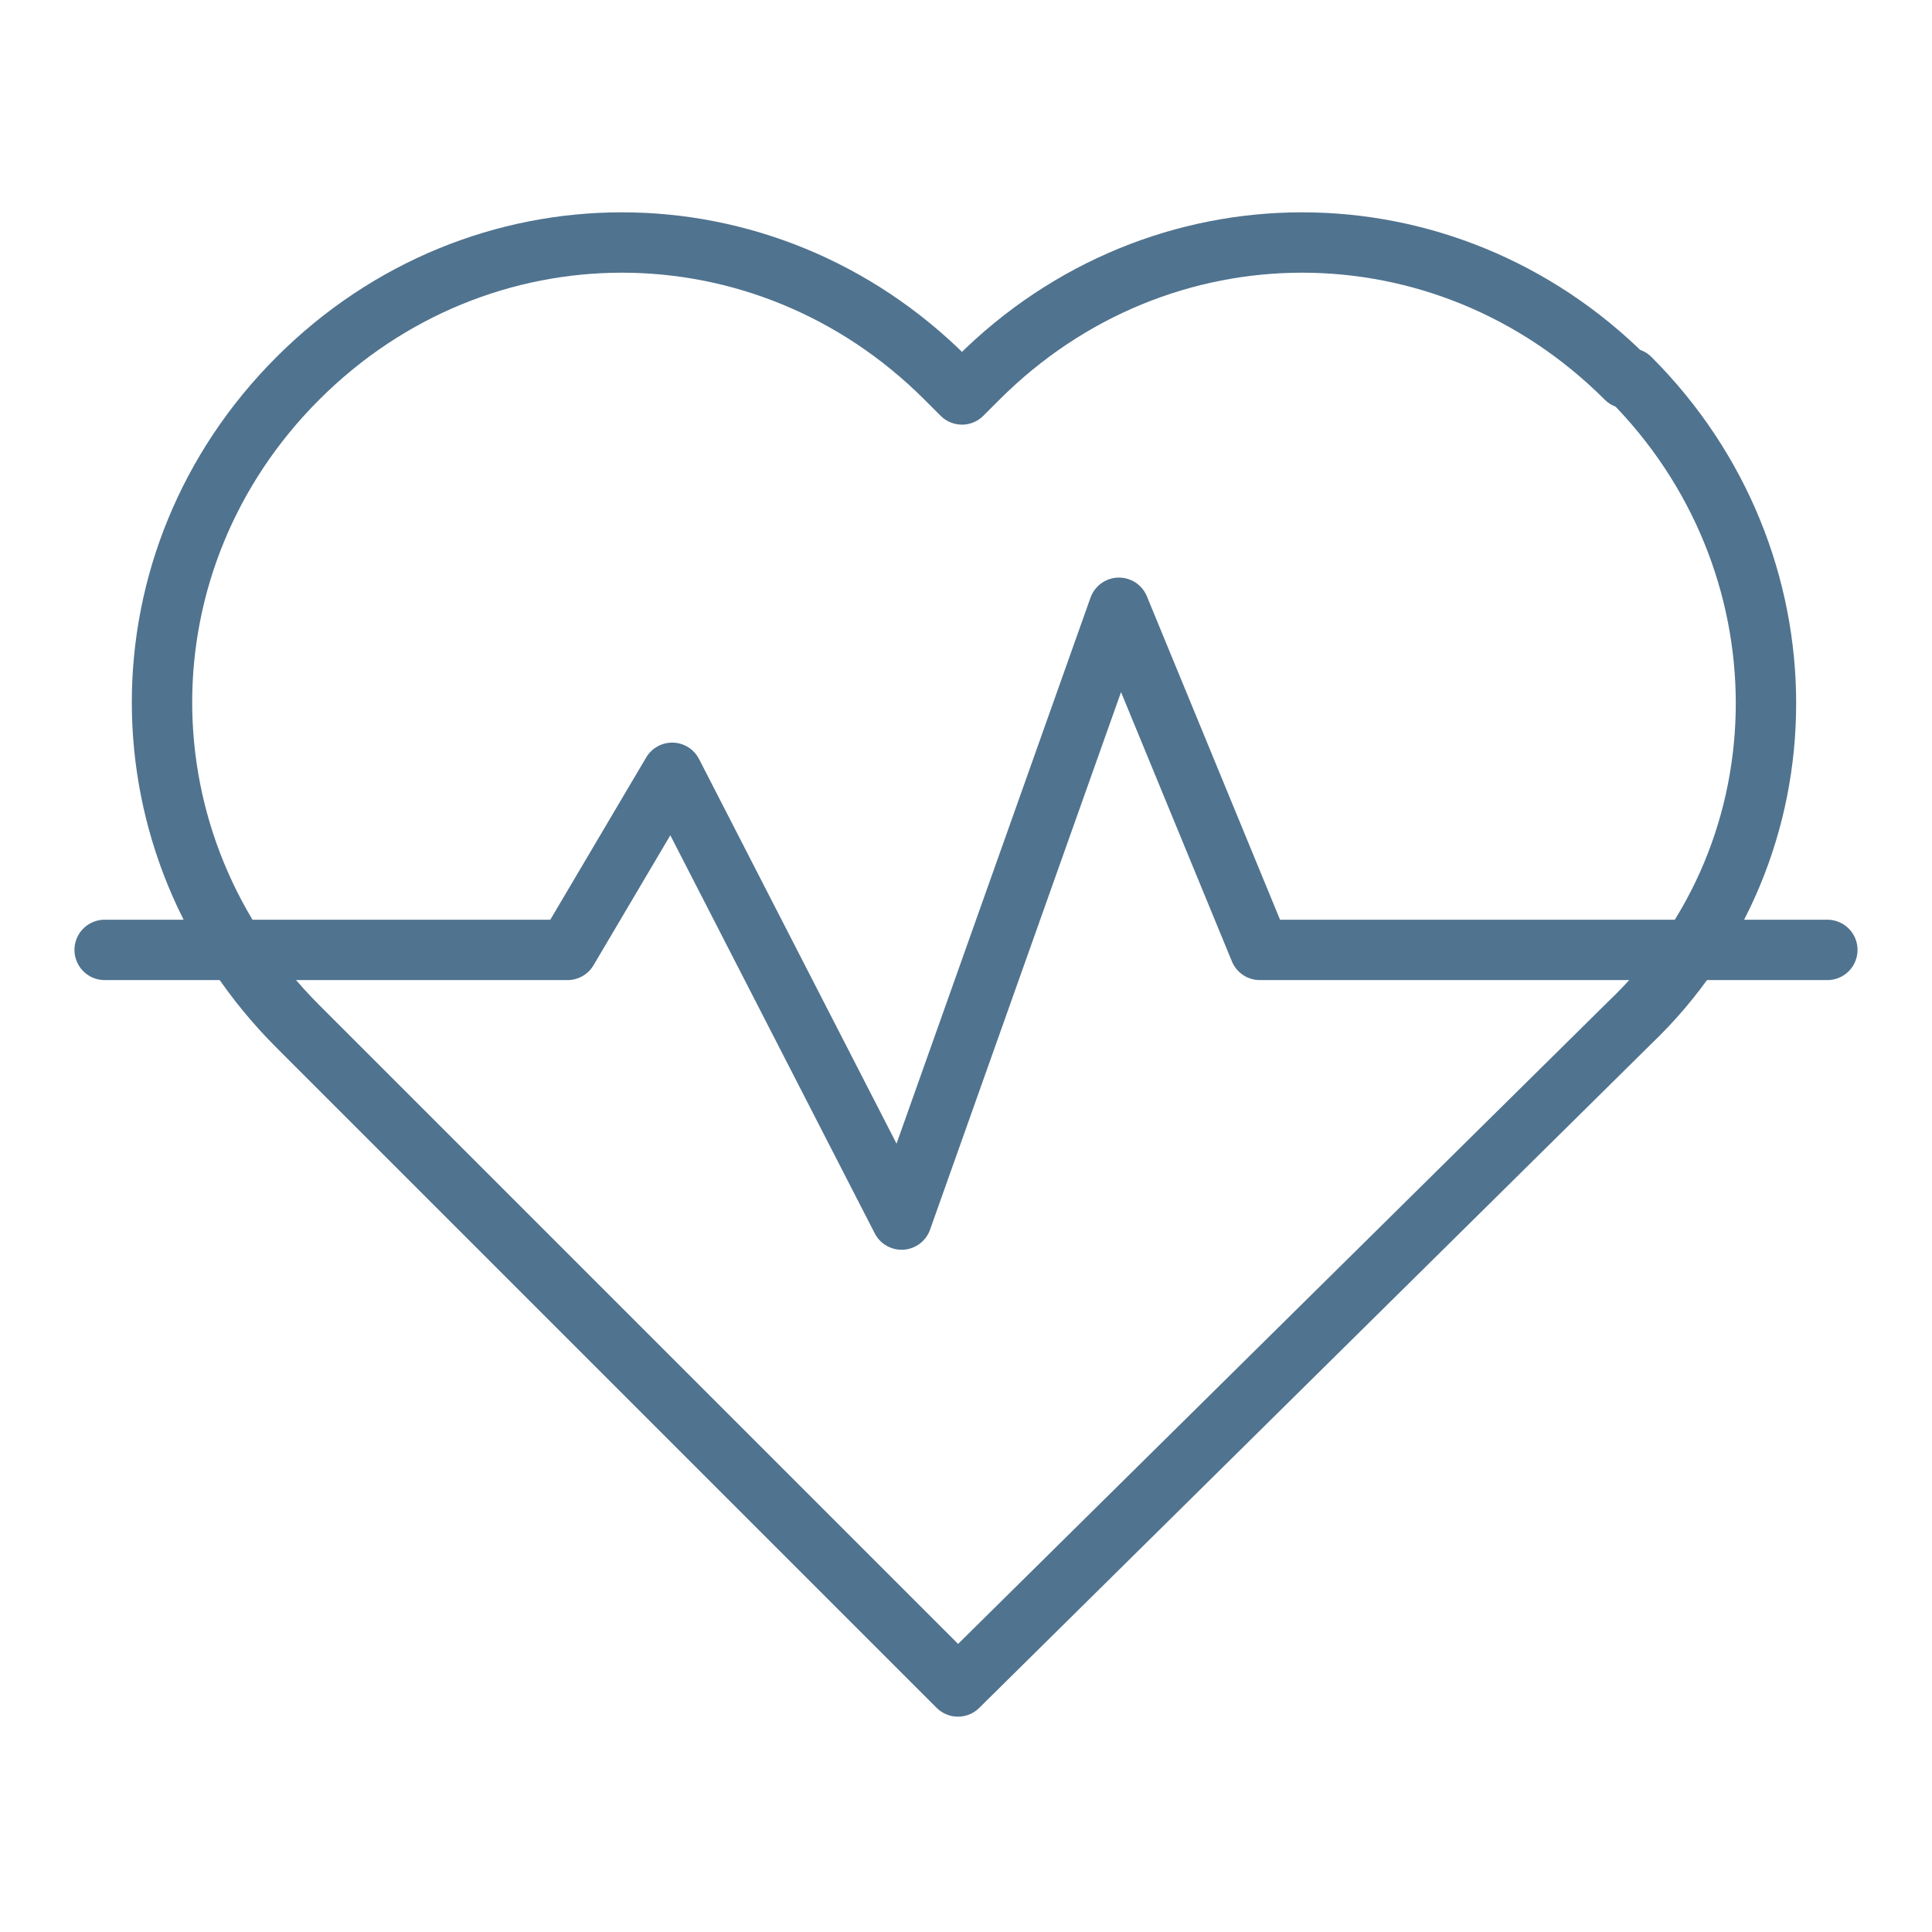
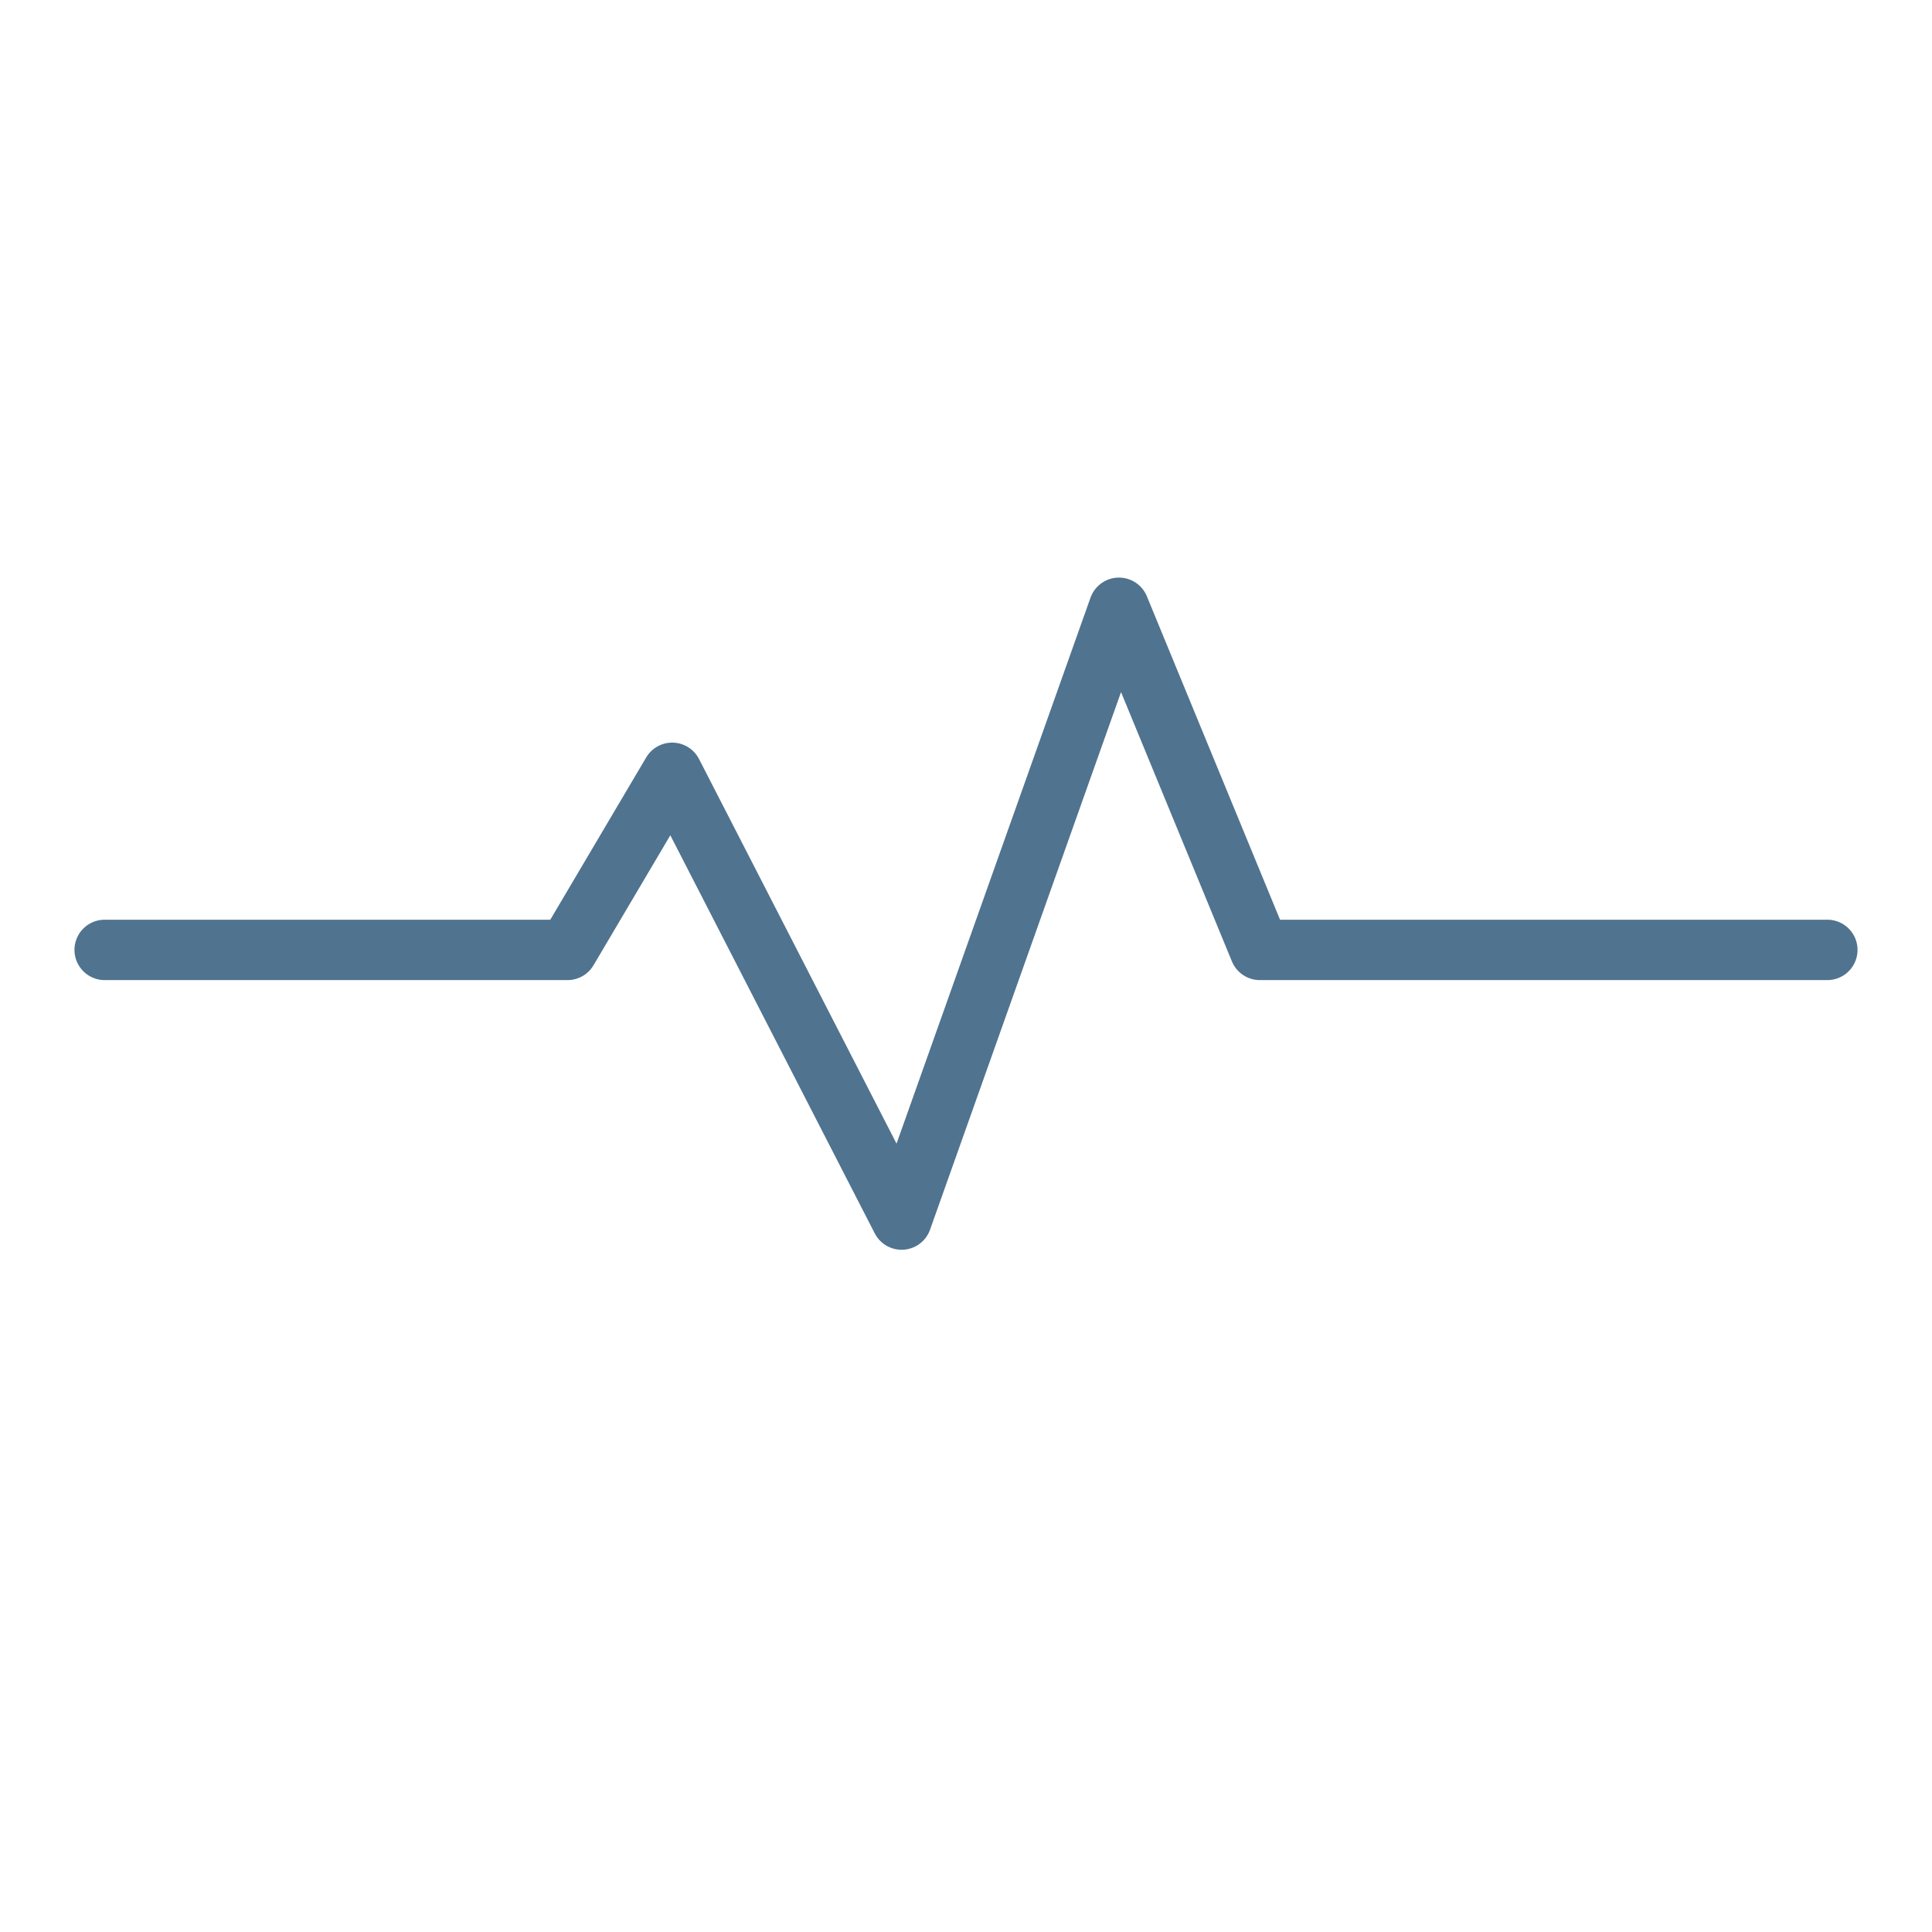
<svg xmlns="http://www.w3.org/2000/svg" version="1.1" viewBox="0 0 48 48">
  <defs>
    <style>
      .cls-1 {
        fill: none;
        stroke: #50738f;
        stroke-linecap: round;
        stroke-linejoin: round;
        stroke-width: 1.5px;
      }
    </style>
  </defs>
  <g>
    <g id="Layer_1">
      <g id="Layer_1-2" data-name="Layer_1">
        <g>
-           <path class="cls-1" d="M40.4,9.4c-4.5-4.5-11.6-4.5-16.1,0l-.4.4-.4-.4c-4.5-4.5-11.6-4.5-16.1,0s-4.5,11.6,0,16.1l16.4,16.4,16.7-16.5c4.5-4.3,4.5-11.5,0-16h0Z" />
          <polyline class="cls-1" points="2.6 23.6 14.1 23.6 16.7 19.2 22.4 30.3 27.8 15.1 31.3 23.6 45.4 23.6" />
        </g>
      </g>
    </g>
  </g>
</svg>